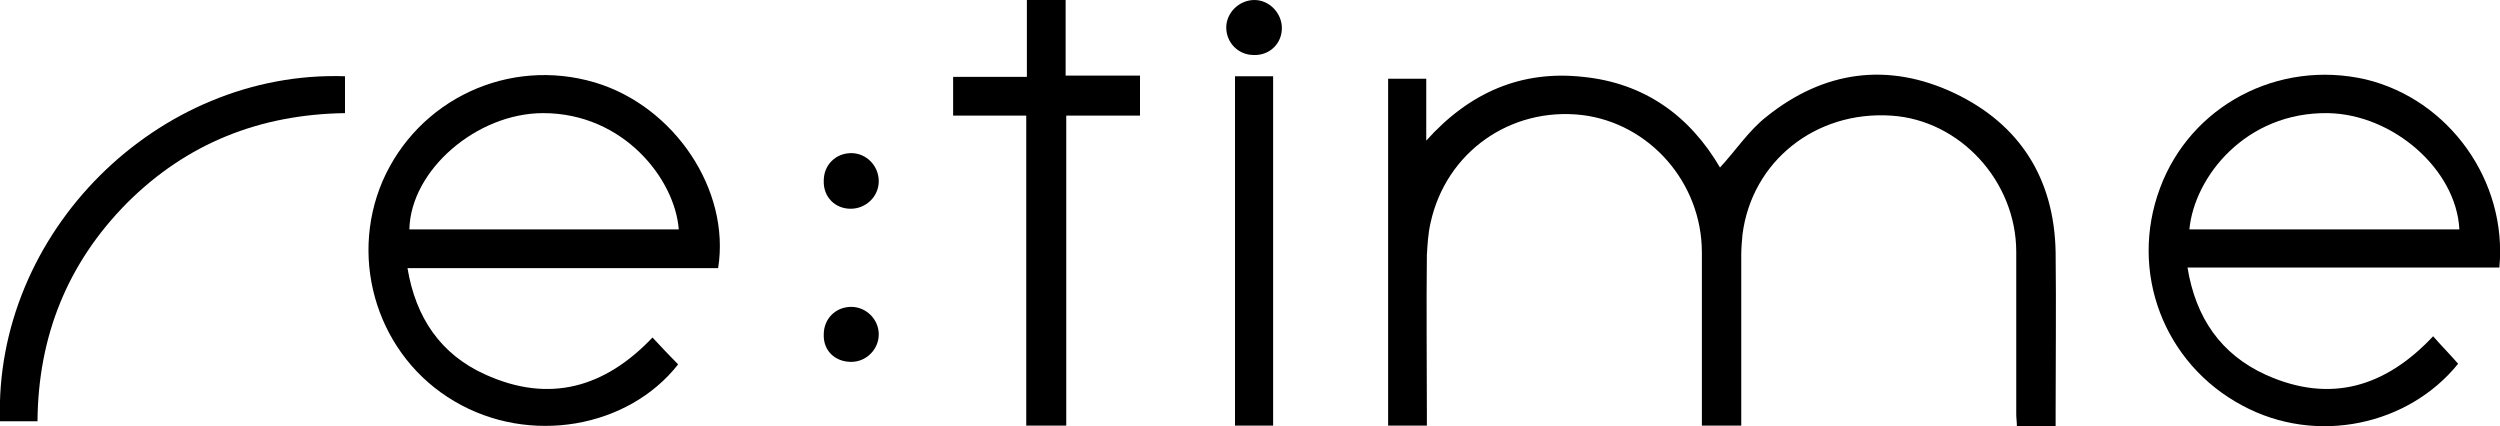
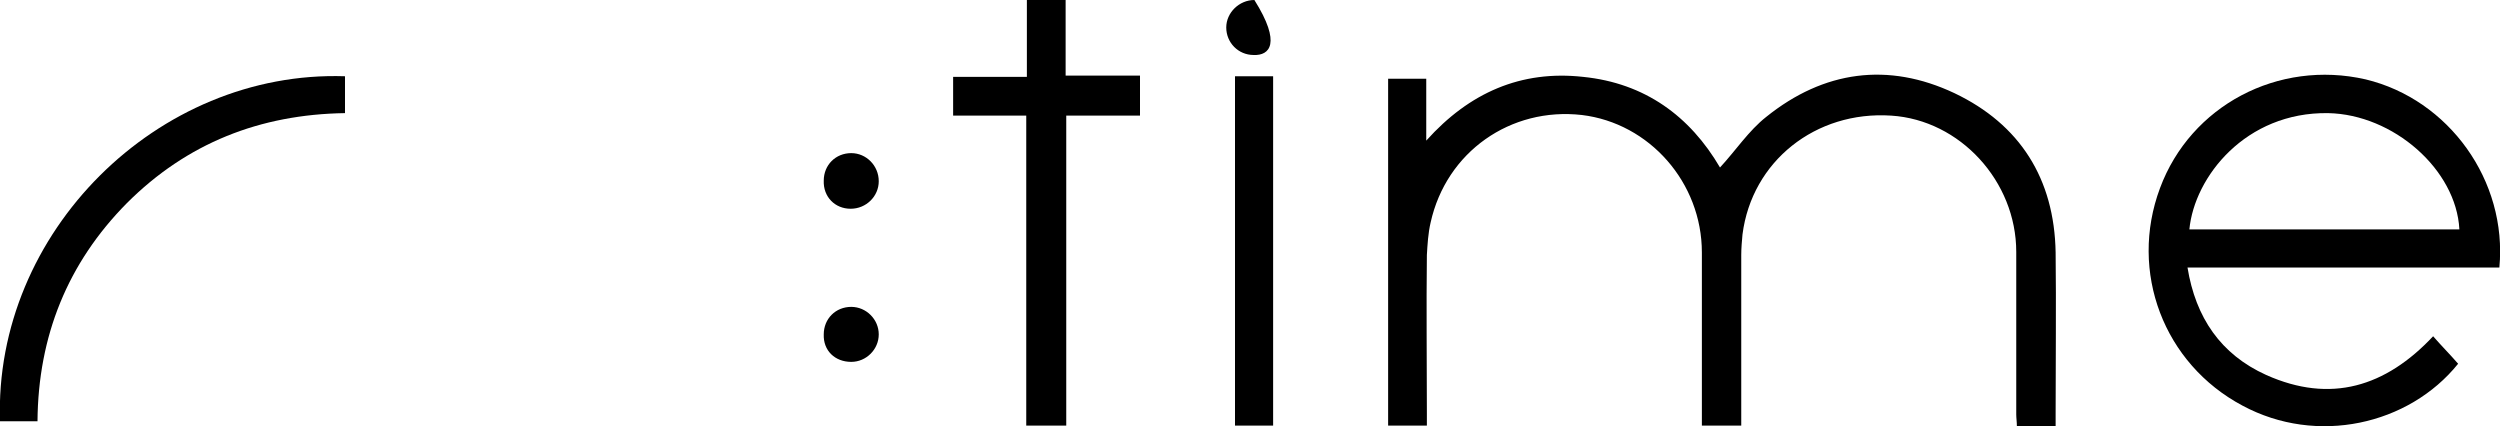
<svg xmlns="http://www.w3.org/2000/svg" version="1.1" id="レイヤー_1" x="0px" y="0px" viewBox="0 0 400 68.2" style="enable-background:new 0 0 400 68.2;" xml:space="preserve">
  <g>
    <path d="M228.2,12.6c0,3.2,0,6.3,0,9.9c6.9-7.7,15.2-11.3,25.1-10.2c9.9,1,17.1,6.3,21.9,14.5c2.5-2.7,4.6-5.9,7.4-8.1 c9.2-7.4,19.5-8.8,30.1-3.8c10.5,5,16,13.7,16.2,25.5c0.1,8.6,0,17.2,0,25.8c0,0.6,0,1.3,0,2c-2.1,0-4.1,0-6.2,0 c0-0.7-0.1-1.3-0.1-1.9c0-8.7,0-17.3,0-26c0-11.3-9-21.1-20-21.8c-12.1-0.8-22.3,7.3-23.8,19c-0.1,1.1-0.2,2.2-0.2,3.3 c0,8.4,0,16.9,0,25.3c0,0.6,0,1.3,0,2c-2.1,0-4.1,0-6.3,0c0-0.7,0-1.3,0-2c0-8.6,0-17.1,0-25.7c0-11.2-8.4-20.7-19.2-22 c-11.4-1.3-21.7,5.9-24.2,17.2c-0.4,1.7-0.5,3.5-0.6,5.2c-0.1,8.4,0,16.9,0,25.3c0,0.6,0,1.3,0,2c-2.2,0-4.2,0-6.2,0 c0-18.5,0-37,0-55.5C224,12.6,226,12.6,228.2,12.6z" />
    <path d="M399.9,42.8c-16.6,0-33.1,0-49.9,0c1.3,8,5.3,13.9,12.6,17.2c10.3,4.6,19.1,1.9,26.7-6.2c1.3,1.5,2.7,2.9,4,4.4 c-7.9,9.8-22.6,13.1-34.5,6.7c-12.6-6.7-18.2-21.4-13.2-34.8c4.9-13.2,18.9-20.6,32.9-17.4C391.8,15.9,401.2,28.9,399.9,42.8z M350.3,36.7c14.4,0,28.8,0,43.2,0c-0.5-9.6-10.6-18.4-21-18.6C359.3,17.9,351.1,28.3,350.3,36.7z" />
-     <path d="M114.9,42.9c-16.5,0-33,0-49.7,0c1.3,7.9,5.3,13.8,12.4,17c10.3,4.7,19.2,2.1,26.8-5.9c1.4,1.5,2.7,2.9,4.1,4.3 c-8,10.2-23.8,13-35.8,5.9c-12.1-7.1-17-22.3-11.5-35.2c5.7-13.1,20.2-19.9,34-15.8C107.9,17,116.9,30.4,114.9,42.9z M65.5,36.7 c14.5,0,28.8,0,43.1,0c-0.6-8-8.8-18.6-21.7-18.6C76.3,18.1,65.7,27.2,65.5,36.7z" />
    <path d="M152.5,18.5c0-2.2,0-4.1,0-6.2c3.9,0,7.7,0,11.8,0c0-4.2,0-8.2,0-12.3c2.1,0,4.1,0,6.2,0c0,4,0,7.9,0,12.1 c4,0,7.9,0,11.9,0c0,2.2,0,4.2,0,6.4c-3.9,0-7.7,0-11.8,0c0,16.6,0,33.1,0,49.6c-2.2,0-4.2,0-6.4,0c0-16.5,0-33,0-49.6 C160.3,18.5,156.5,18.5,152.5,18.5z" />
    <path d="M55.2,12.2c0,2,0,3.9,0,5.9c-13.6,0.2-25.3,4.8-34.9,14.4C10.8,42.1,6.1,53.8,6,67.4c-2.1,0-4,0-6,0 C-1,37.2,25.2,11.2,55.2,12.2z" />
    <path d="M197.6,12.2c2.1,0,4.1,0,6.1,0c0,18.7,0,37.2,0,55.9c-2.1,0-4.1,0-6.1,0C197.6,49.4,197.6,30.9,197.6,12.2z" />
-     <path d="M200.6,8.8c-2.5,0-4.4-2-4.4-4.4c0-2.4,2.1-4.4,4.5-4.4c2.4,0,4.4,2.1,4.4,4.5C205.1,7,203.1,8.9,200.6,8.8z" />
+     <path d="M200.6,8.8c-2.5,0-4.4-2-4.4-4.4c0-2.4,2.1-4.4,4.5-4.4C205.1,7,203.1,8.9,200.6,8.8z" />
    <path d="M131.8,28.9c0-2.5,1.9-4.4,4.4-4.4c2.4,0,4.4,2,4.4,4.5c0,2.4-2,4.4-4.5,4.4C133.6,33.4,131.7,31.5,131.8,28.9z" />
    <path d="M131.8,53.5c0-2.5,1.9-4.4,4.4-4.4c2.4,0,4.4,2,4.4,4.4c0,2.4-2,4.4-4.4,4.4C133.6,57.9,131.7,56.1,131.8,53.5z" />
  </g>
</svg>